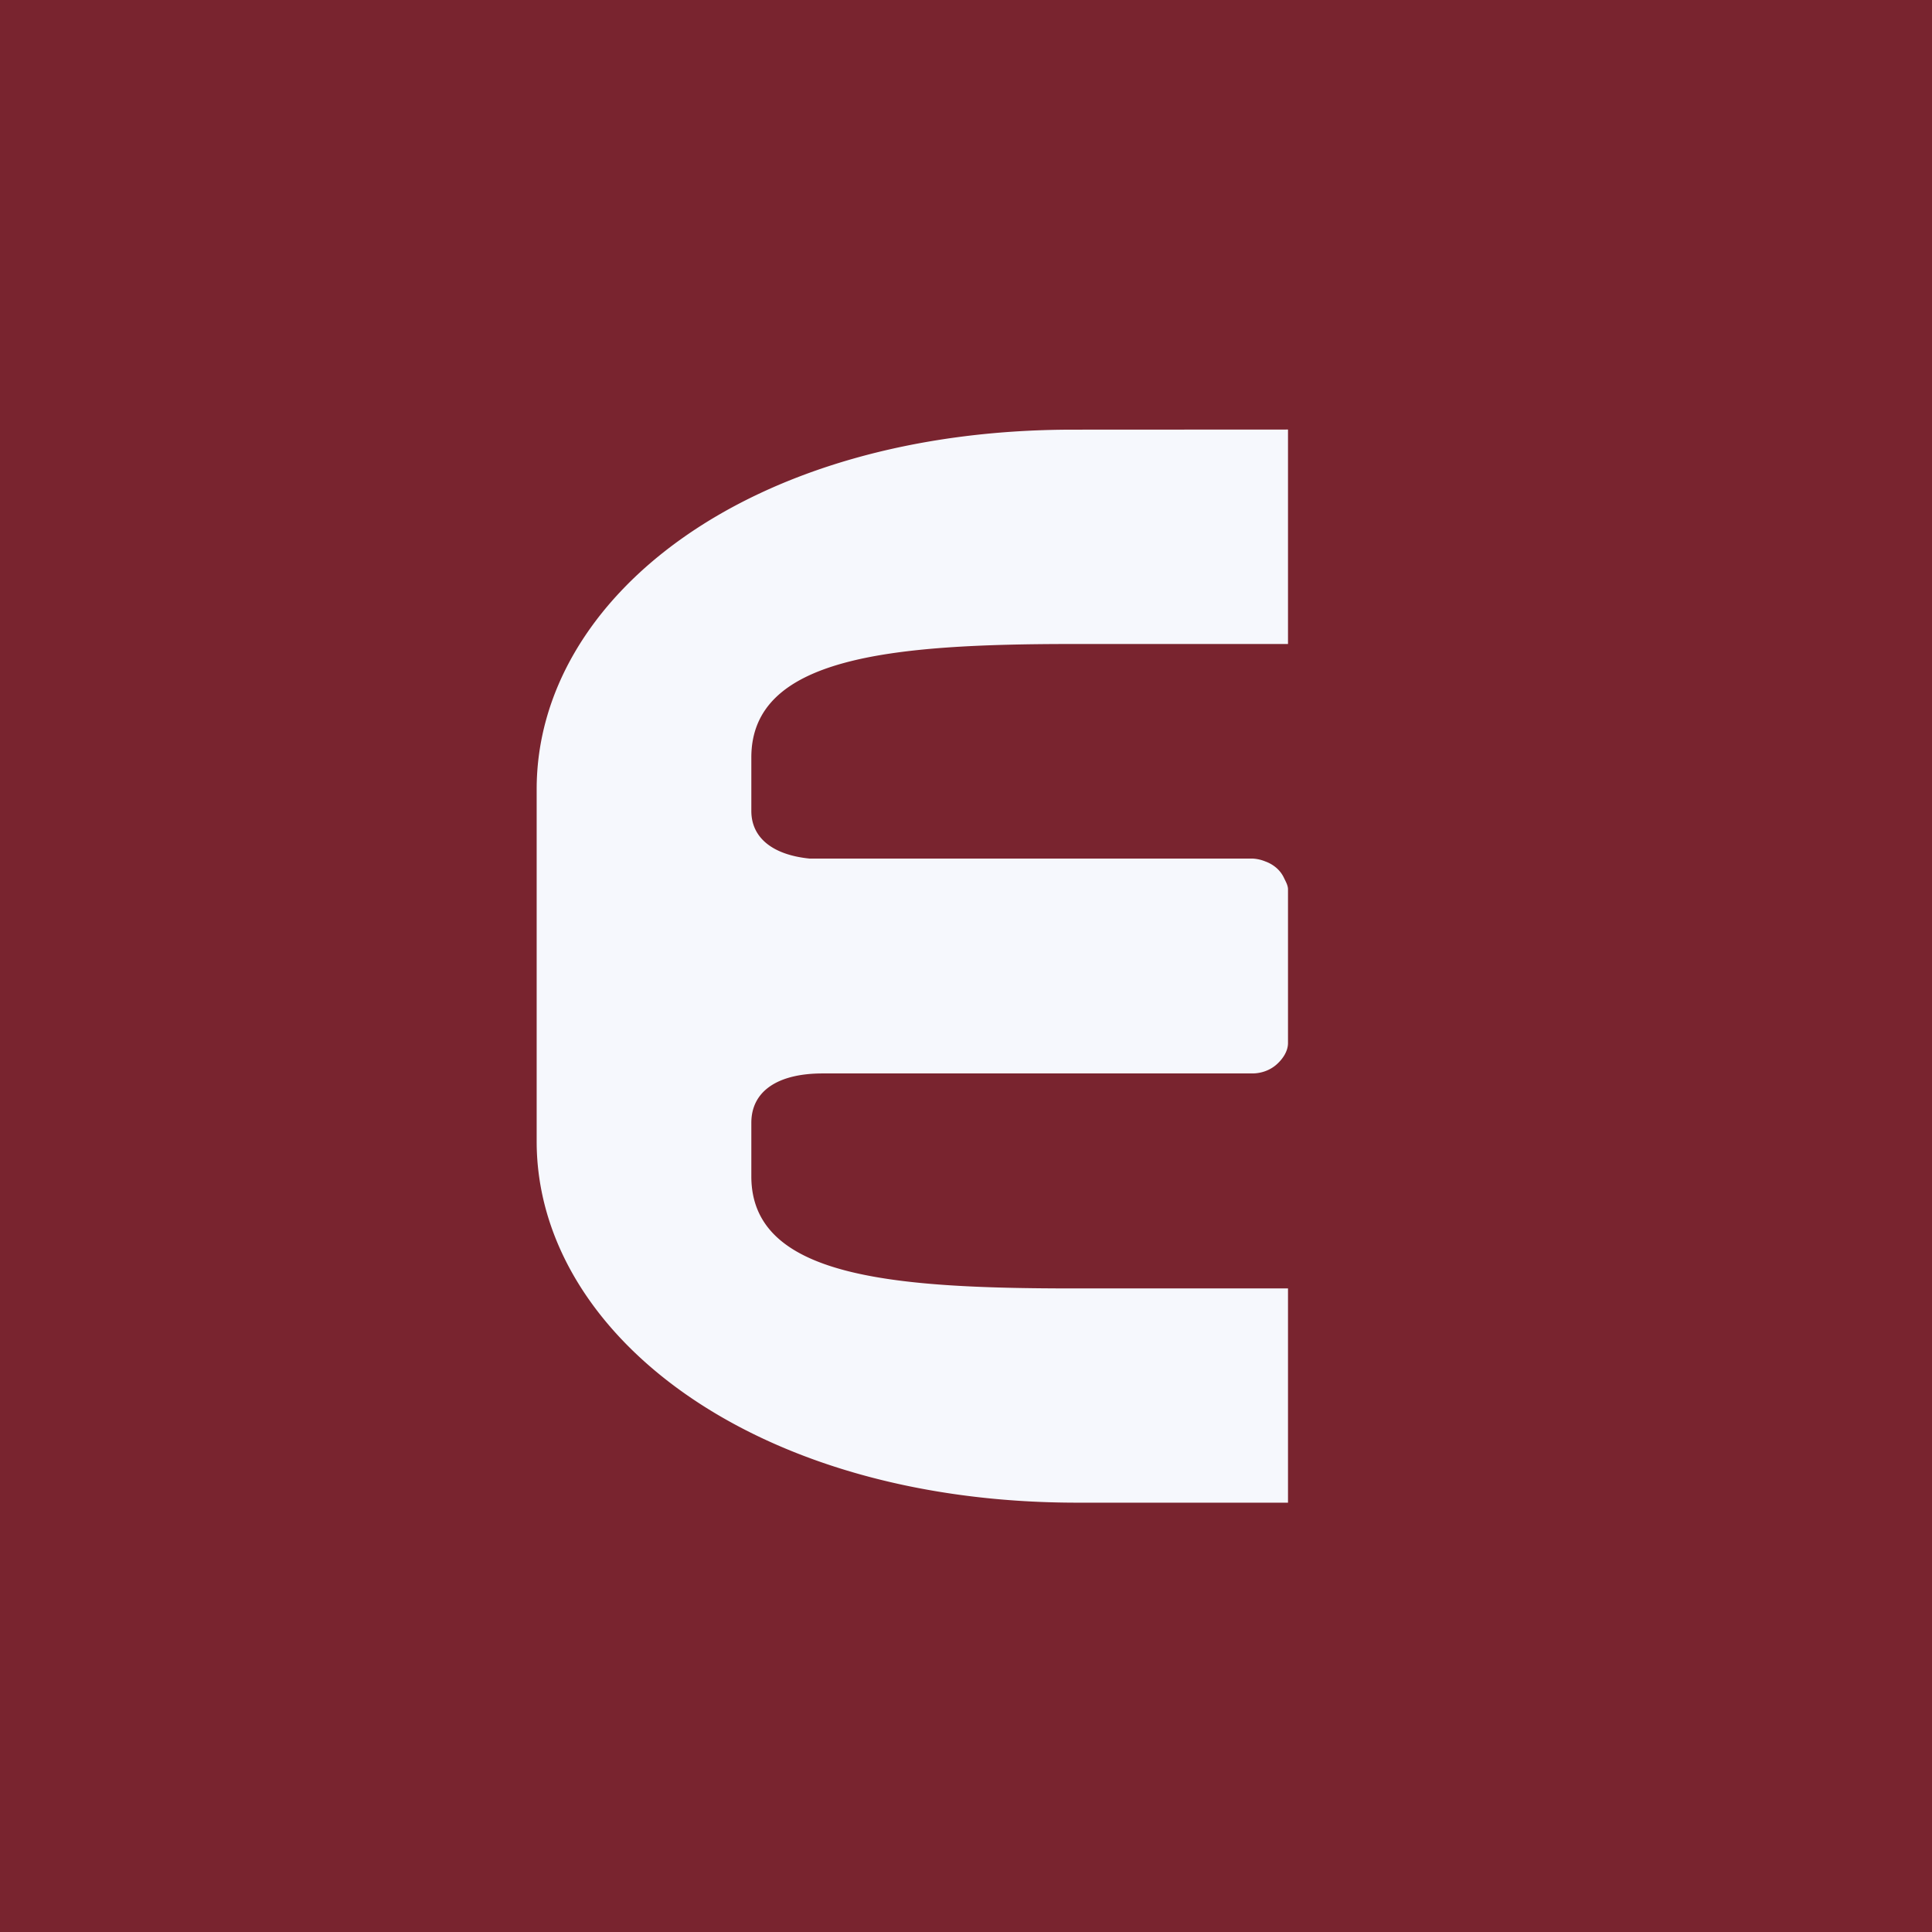
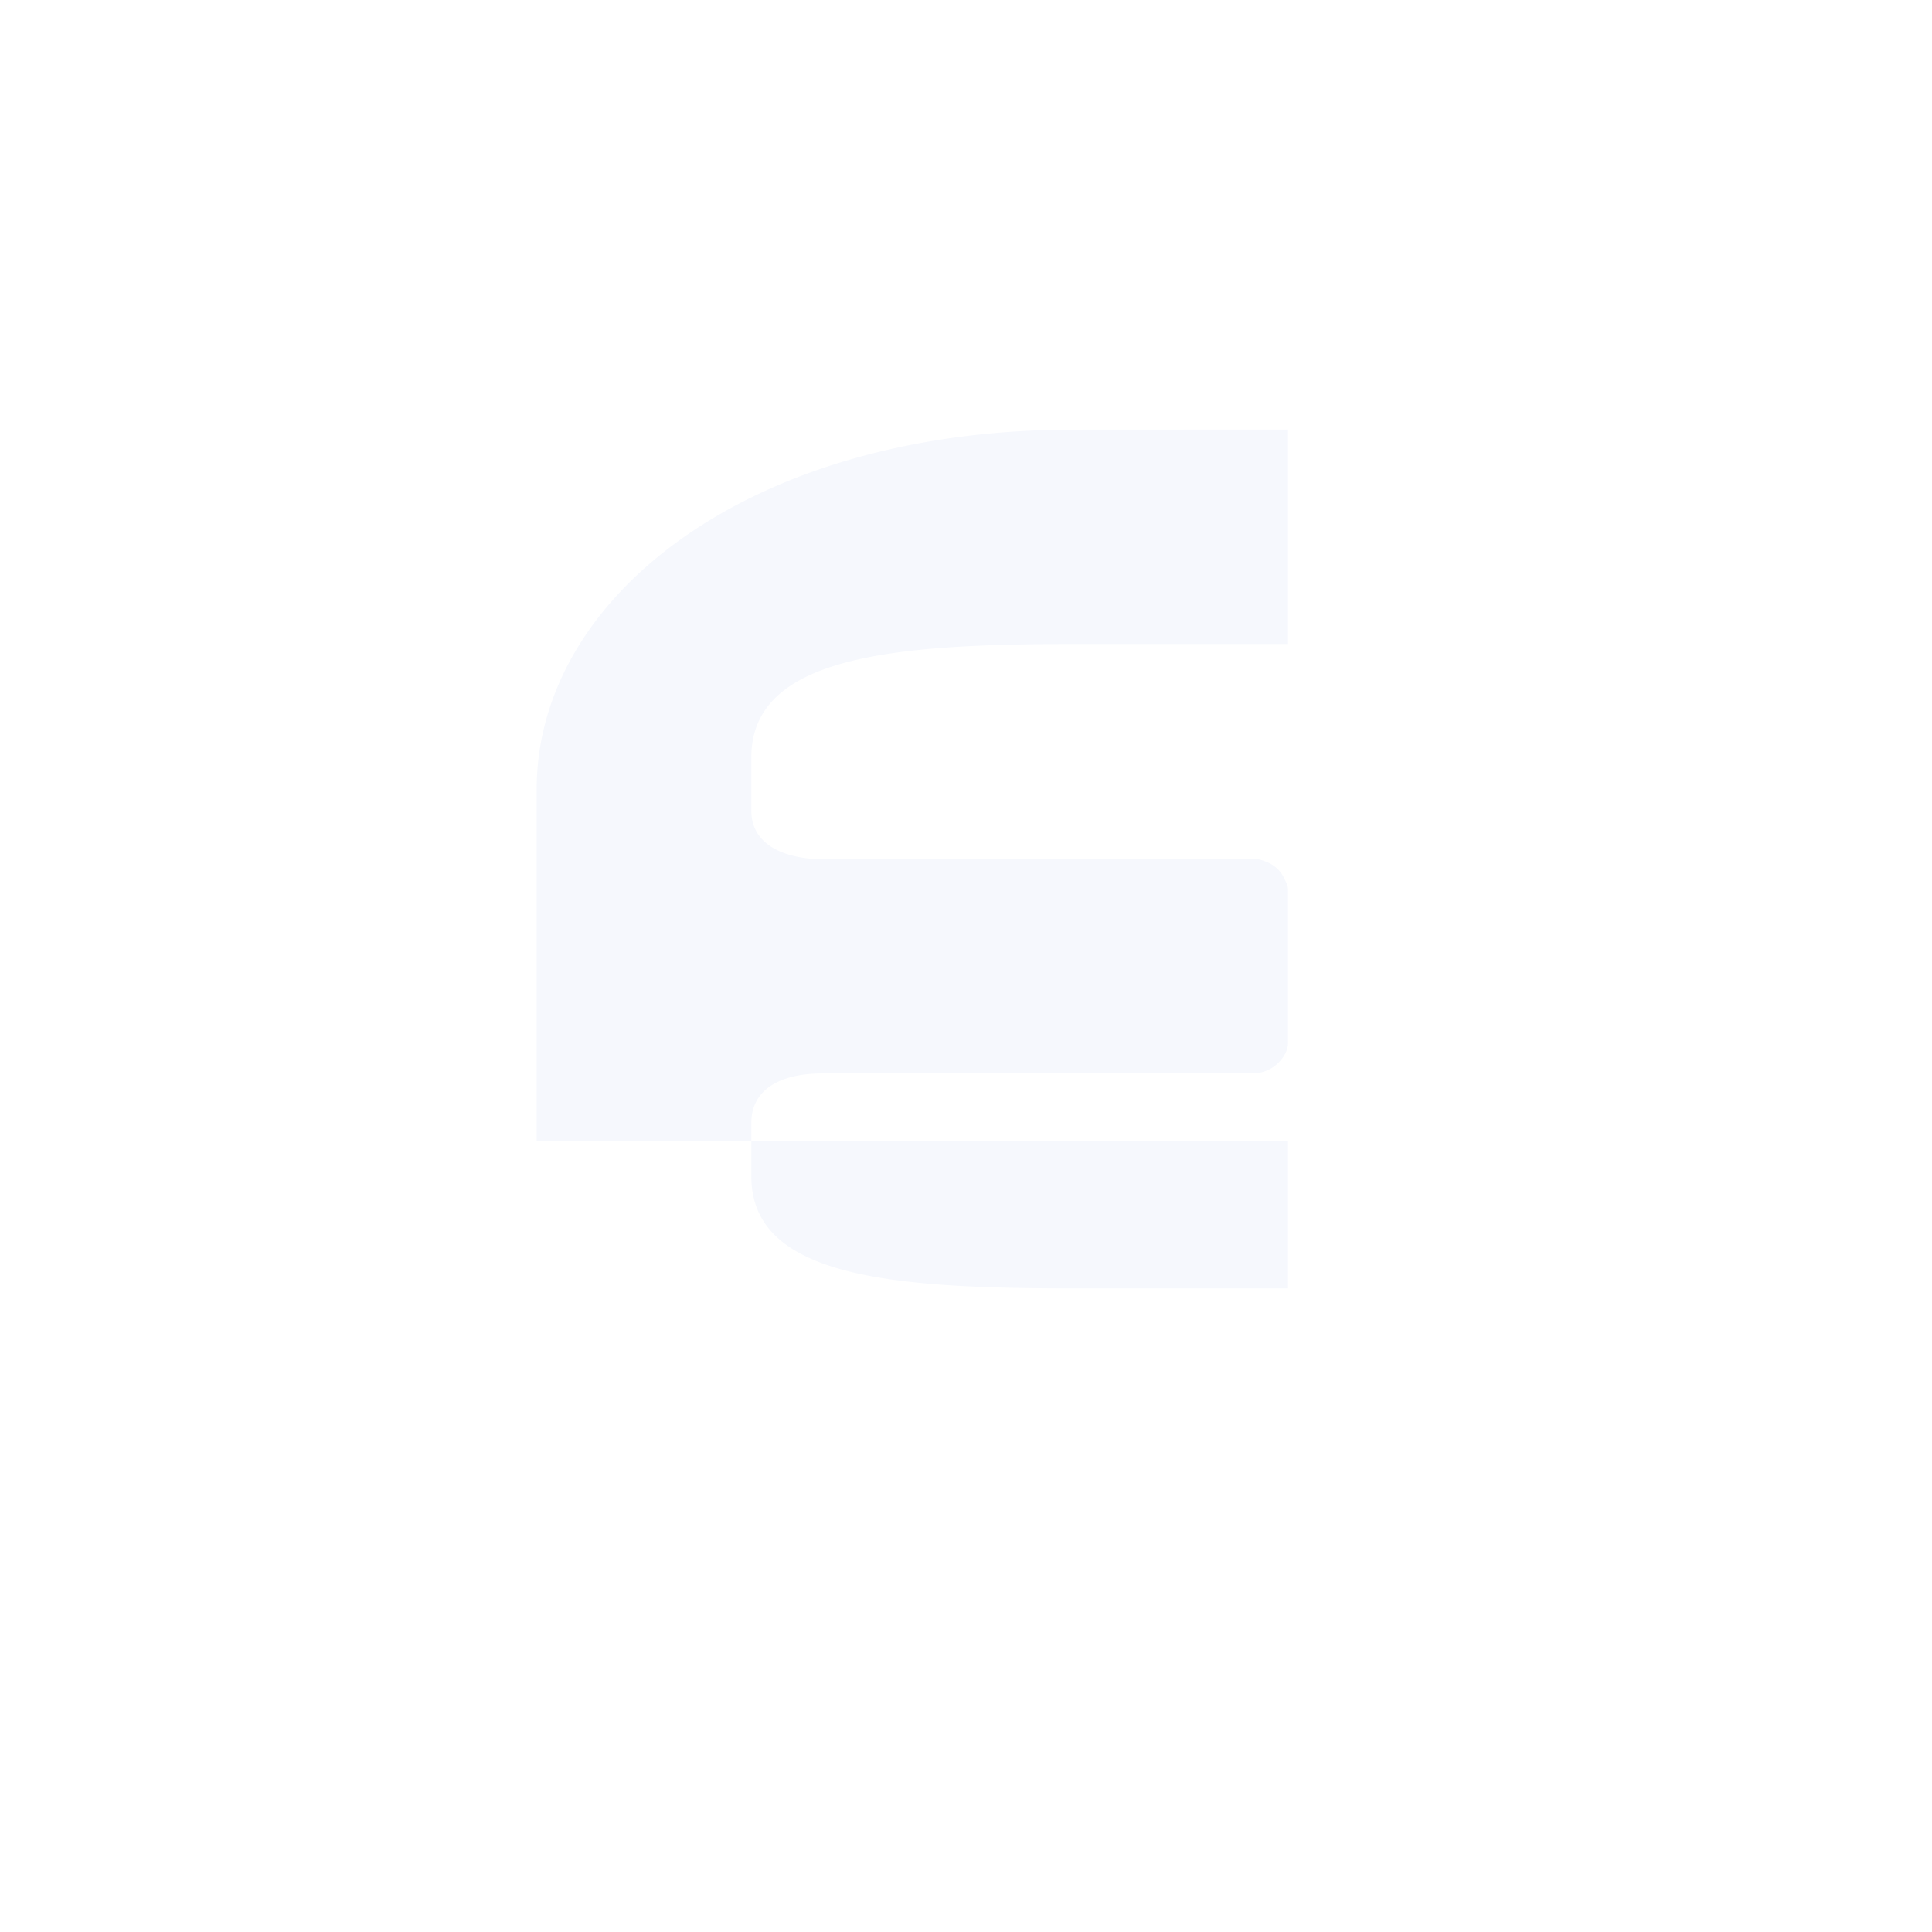
<svg xmlns="http://www.w3.org/2000/svg" width="18" height="18">
-   <path fill="#79242F" d="M0 0h18v18H0z" />
-   <path d="M12 12.004h-2c-1.71 0-3-.11-3-1.044v-.499c0-.29.238-.46.665-.46h4.002c.085 0 .166-.03.226-.083.06-.053.107-.125.107-.2V8.286c0-.038-.022-.074-.038-.108a.282.282 0 00-.07-.092.325.325 0 00-.103-.06.36.36 0 00-.122-.027H7.541C7.205 7.965 7 7.81 7 7.555v-.498C7 6.122 8.291 6 10 6h2V4.002l-2 .001c-3.024 0-5 1.563-5 3.35v3.281C5 12.421 7.015 14 10.036 14H12v-1.996z" fill="#F6F8FD" />
+   <path d="M12 12.004h-2c-1.71 0-3-.11-3-1.044v-.499c0-.29.238-.46.665-.46h4.002c.085 0 .166-.03.226-.083.06-.053.107-.125.107-.2V8.286c0-.038-.022-.074-.038-.108a.282.282 0 00-.07-.092.325.325 0 00-.103-.06.36.36 0 00-.122-.027H7.541C7.205 7.965 7 7.81 7 7.555v-.498C7 6.122 8.291 6 10 6h2V4.002l-2 .001c-3.024 0-5 1.563-5 3.35v3.281H12v-1.996z" fill="#F6F8FD" />
</svg>